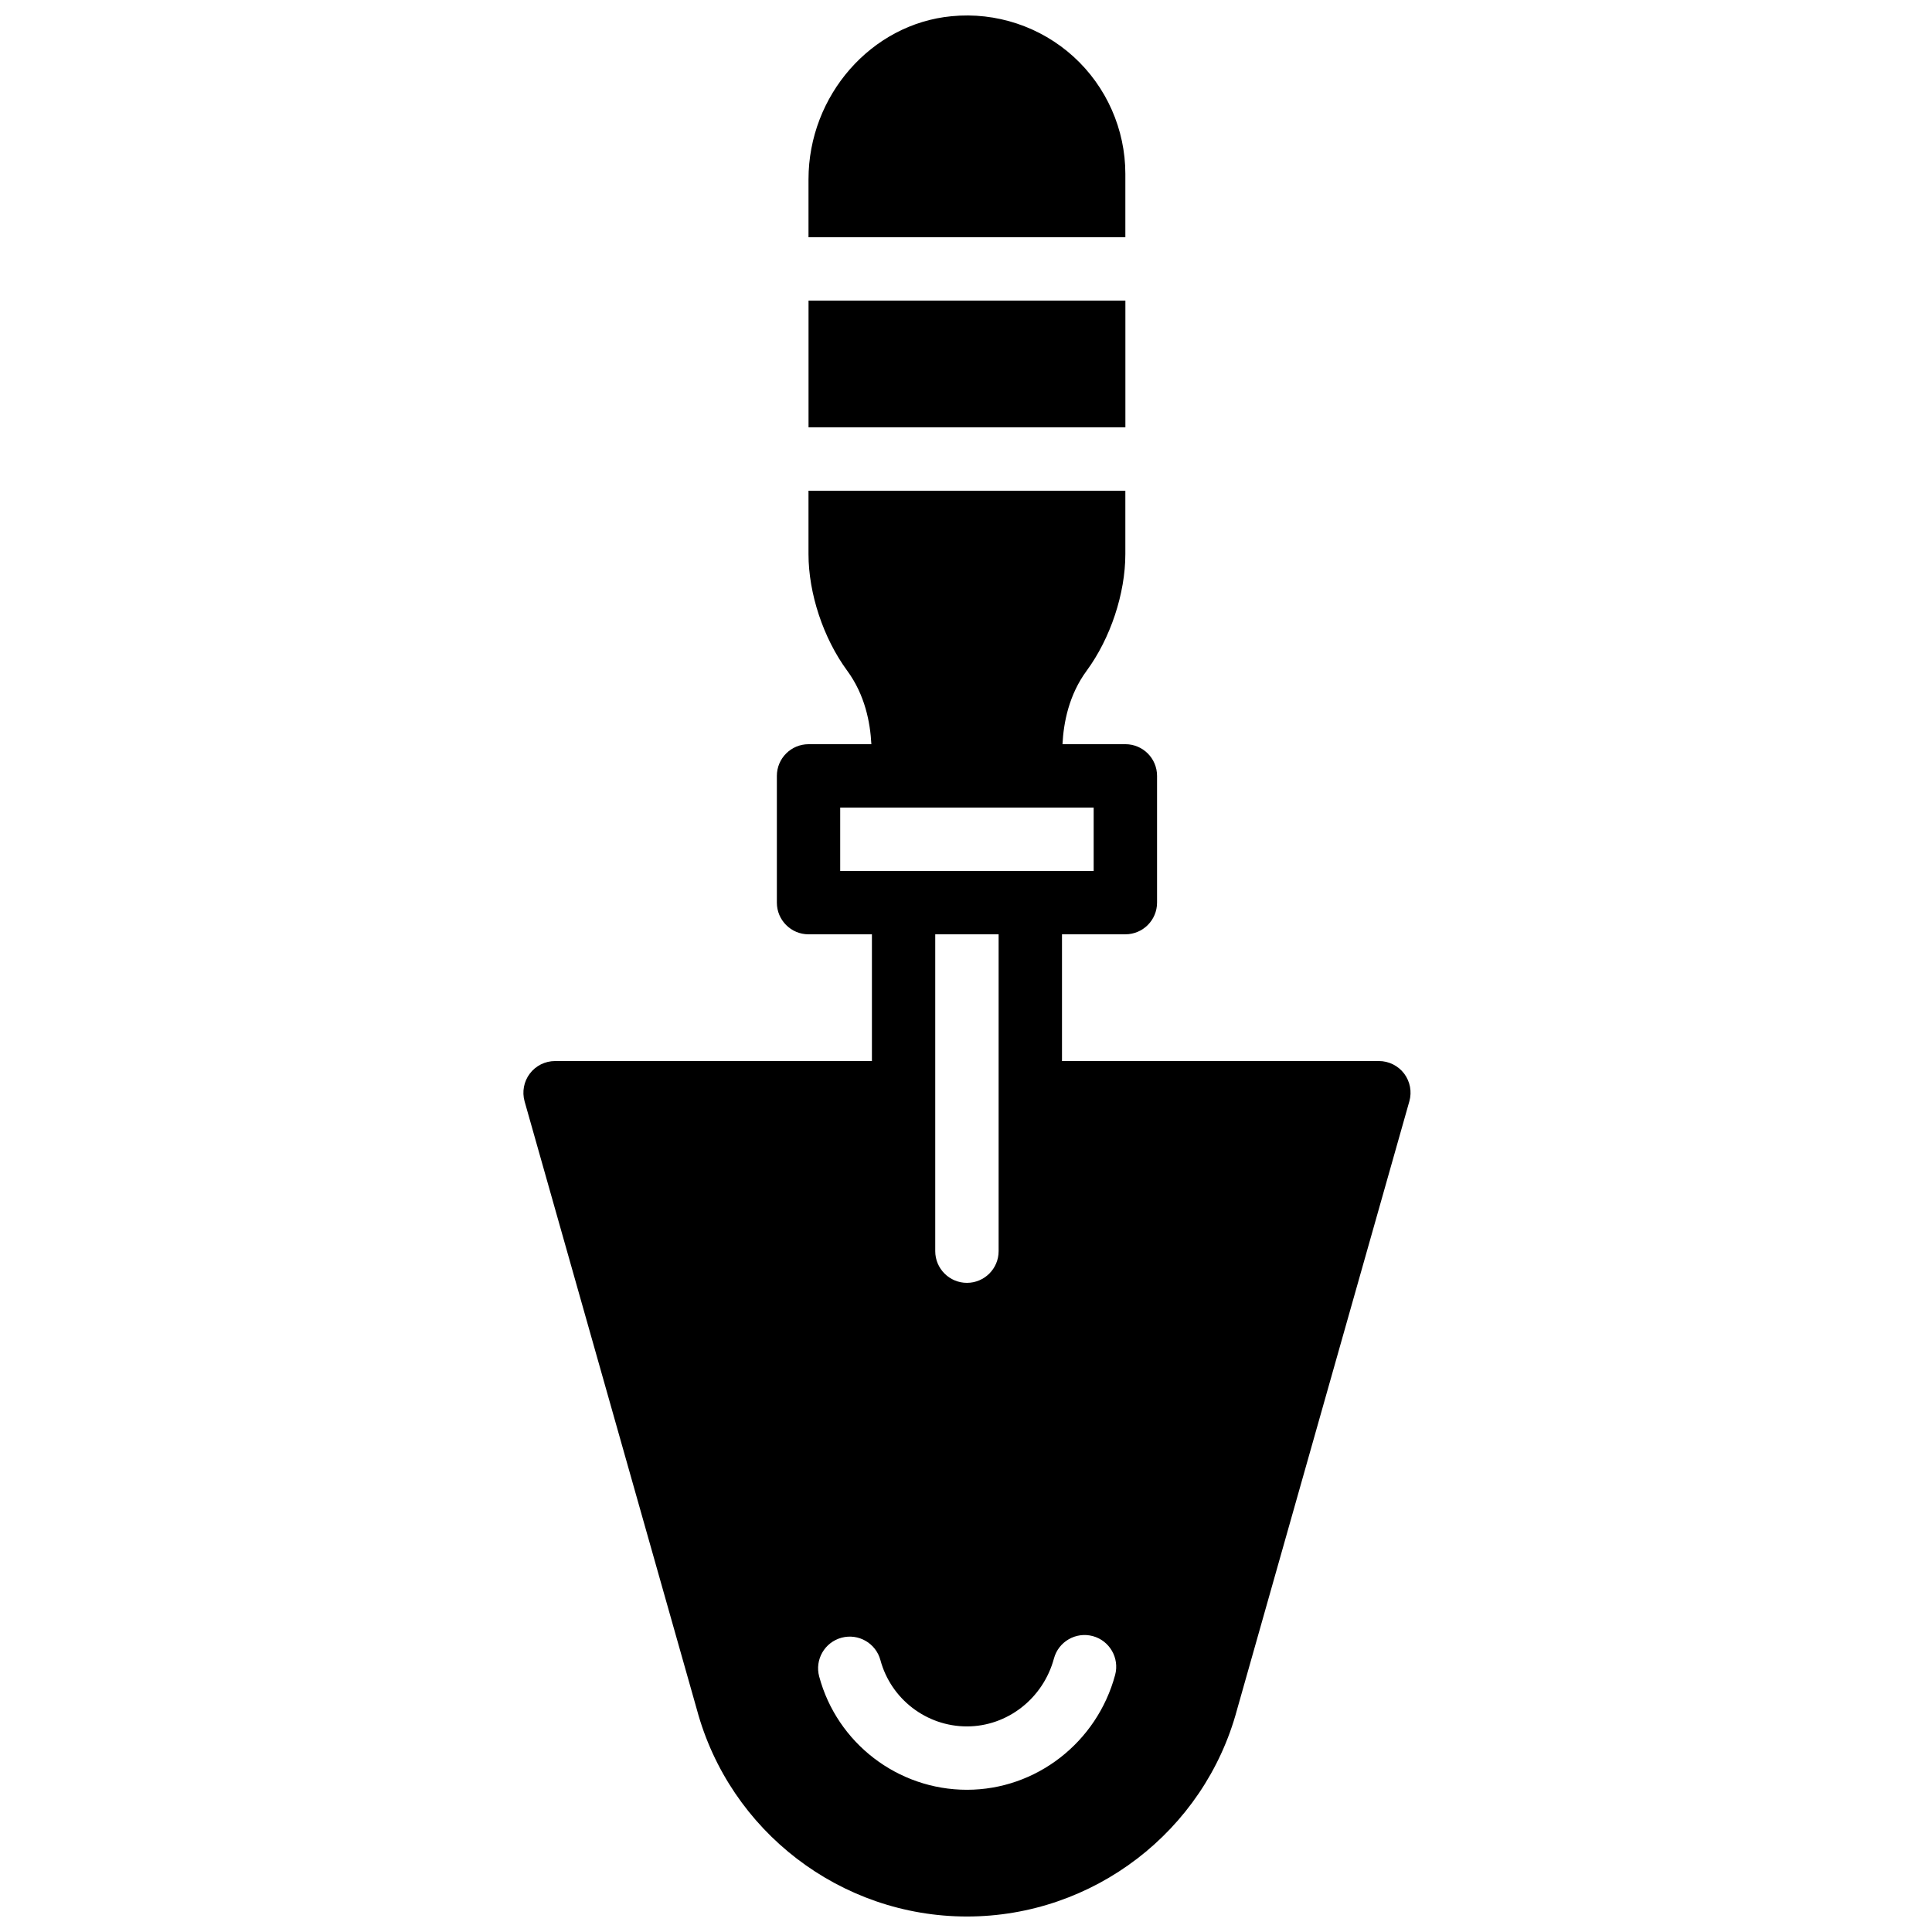
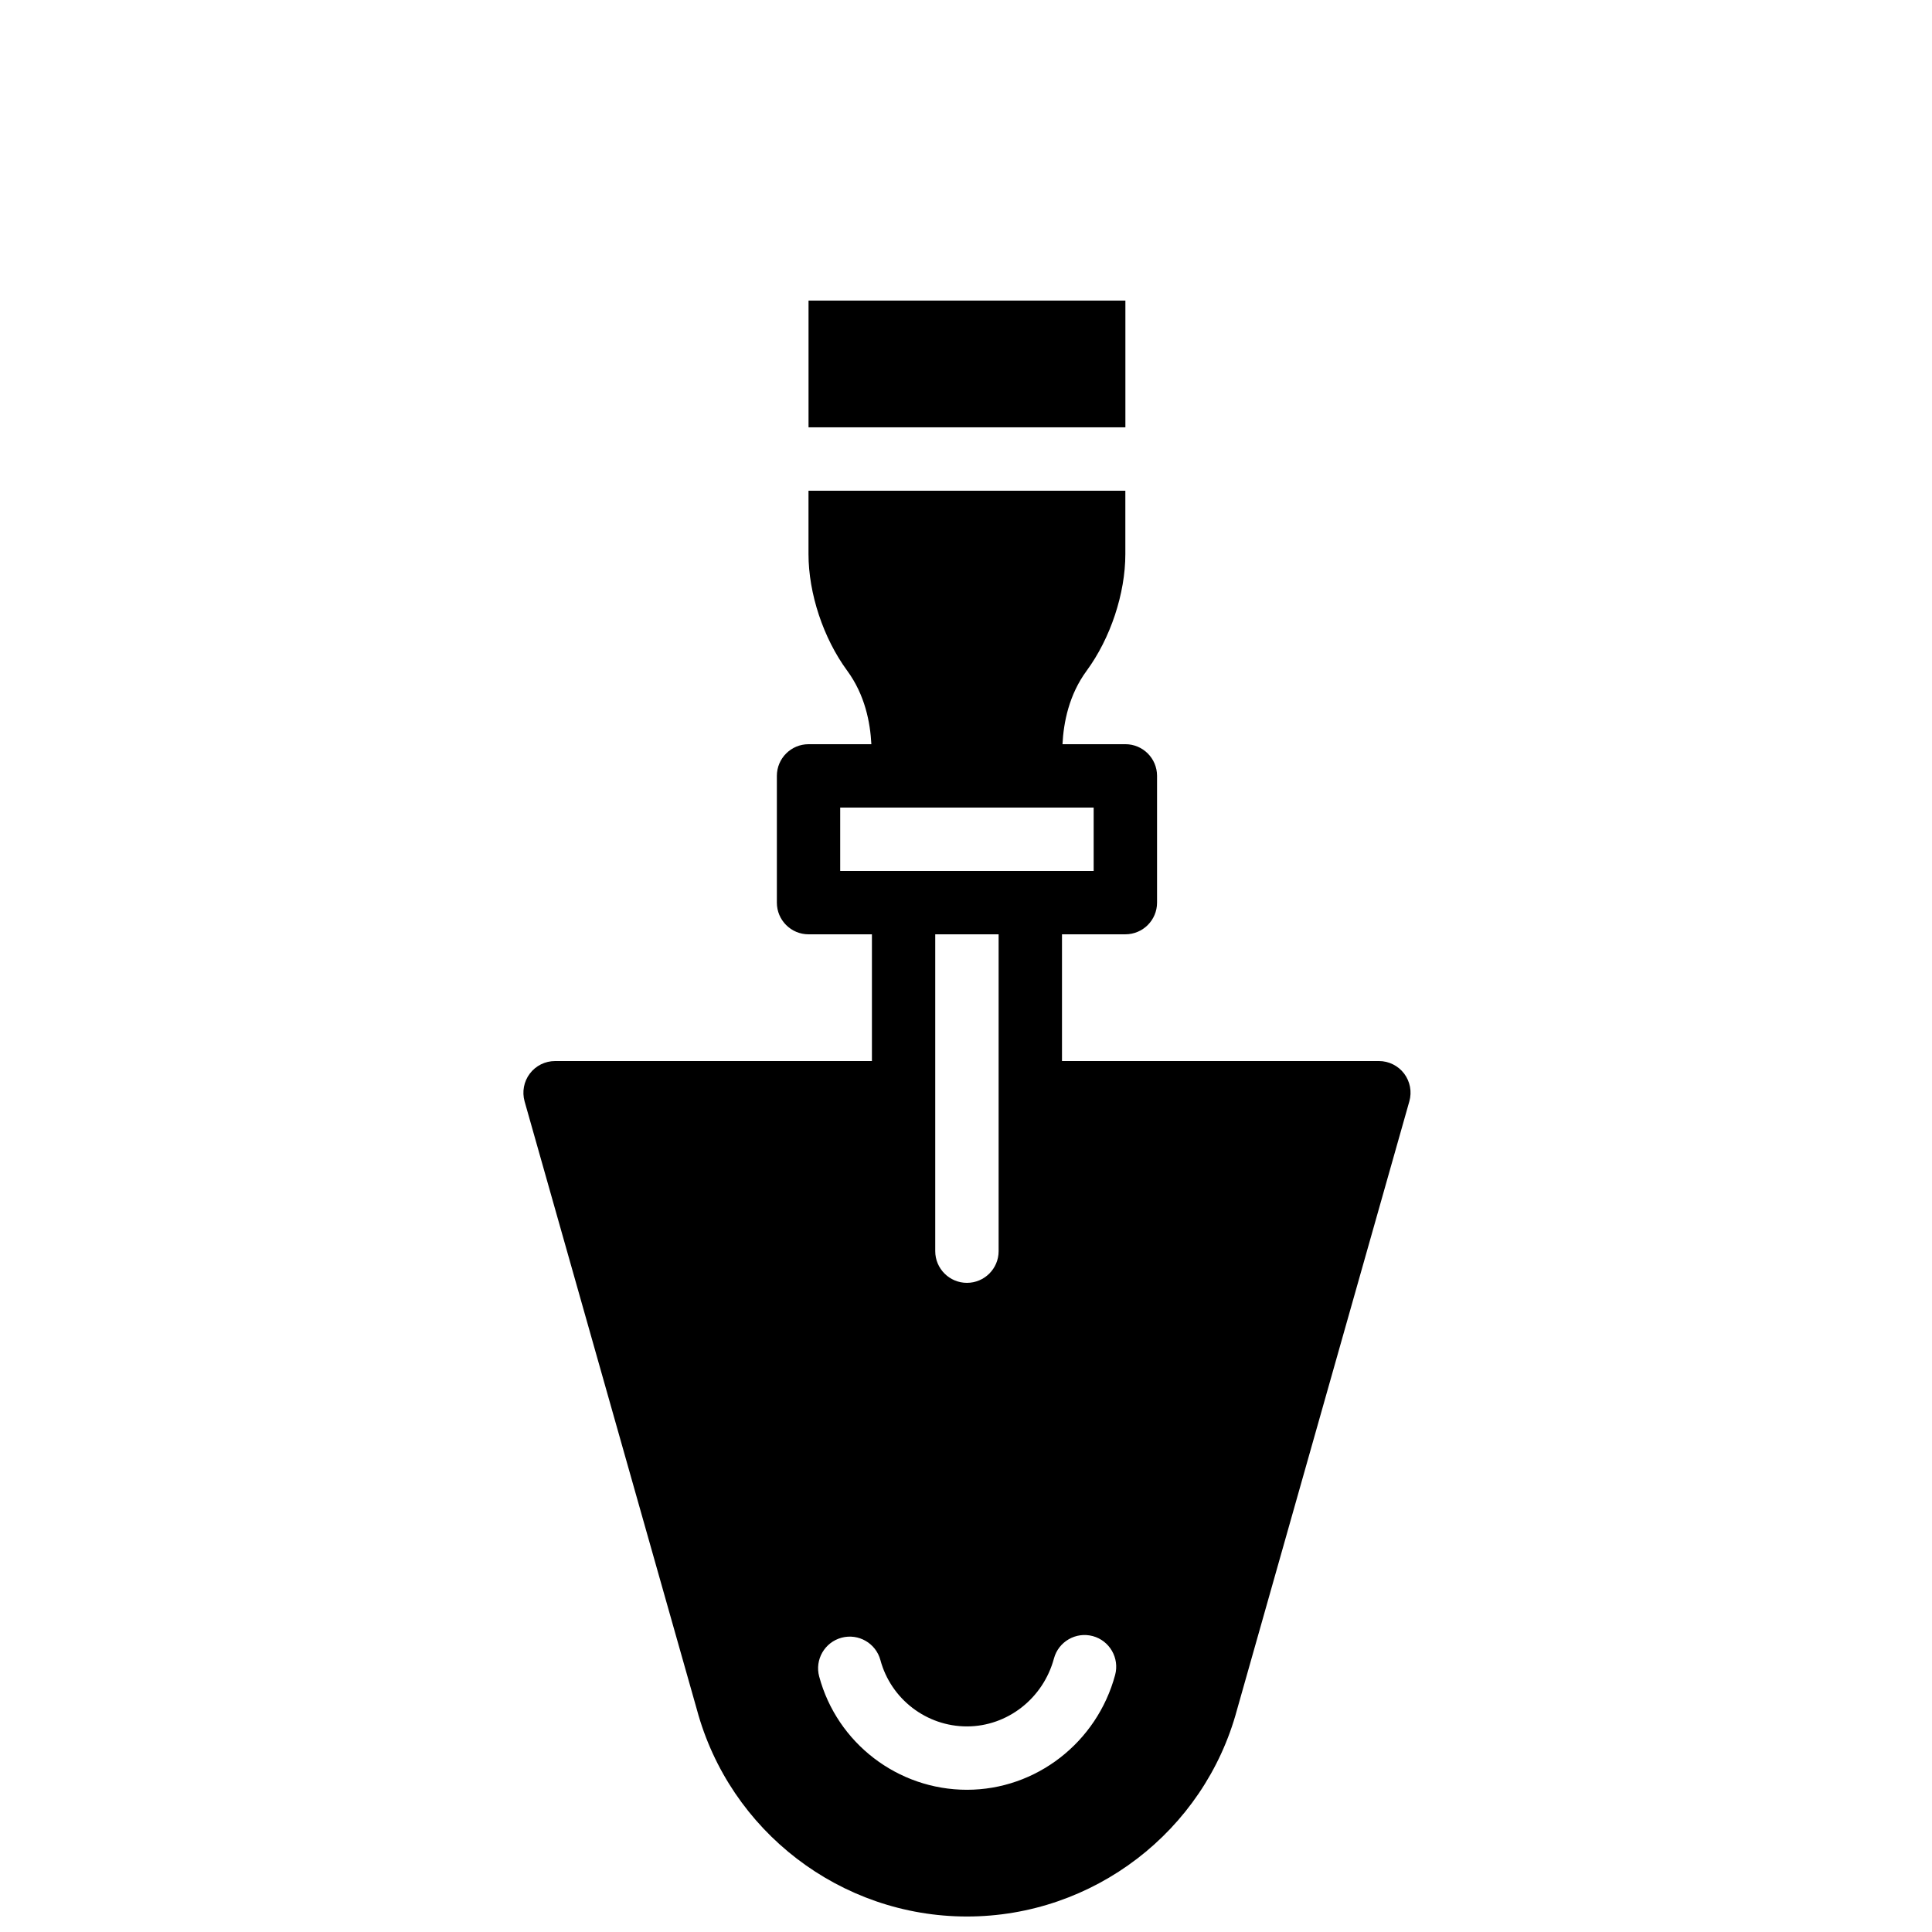
<svg xmlns="http://www.w3.org/2000/svg" width="800px" height="800px" version="1.1" viewBox="144 144 512 512">
  <defs>
    <clipPath id="b">
      <path d="m282 274h236v377.9h-236z" />
    </clipPath>
    <clipPath id="a">
      <path d="m358 148.09h85v58.906h-85z" />
    </clipPath>
  </defs>
  <g clip-path="url(#b)">
    <path d="m516.11 428.51c-1.59-2.098-4.066-3.324-6.703-3.324h-83.969v-33.586h16.793c4.637 0 8.398-3.754 8.398-8.398v-33.586c0-4.644-3.762-8.398-8.398-8.398h-16.66c0.293-5.742 1.688-13.059 6.414-19.48 6.312-8.605 10.242-20.453 10.242-30.898v-16.793h-83.969v16.793c0 10.445 3.93 22.285 10.254 30.898 4.719 6.422 6.113 13.738 6.406 19.48l-16.645 0.004c-4.637 0-8.398 3.754-8.398 8.398v33.586c0 4.644 3.762 8.398 8.398 8.398h16.793v33.586h-83.969c-2.629 0-5.106 1.227-6.691 3.324-1.586 2.098-2.098 4.82-1.387 7.356l45.652 161.16c8.699 32.309 38.137 54.863 71.582 54.863 33.453 0 62.891-22.562 71.555-54.754l45.68-161.27c0.719-2.531 0.207-5.258-1.379-7.359zm-149.45-70.496h67.172v16.793h-67.172zm41.984 33.586v83.969c0 4.637-3.762 8.398-8.398 8.398-4.625 0-8.398-3.762-8.398-8.398v-83.969zm30.875 196.28c-4.828 17.918-20.977 30.43-39.273 30.43s-34.402-12.344-39.152-30.008c-1.211-4.477 1.445-9.086 5.93-10.293 4.469-1.199 9.086 1.453 10.293 5.93 2.785 10.34 12.215 17.578 22.93 17.578 10.723 0 20.203-7.406 23.059-18.004 1.211-4.477 5.809-7.129 10.293-5.93 4.469 1.211 7.121 5.82 5.922 10.297z" />
  </g>
  <path d="m358.27 223.66h83.969v33.586h-83.969z" />
  <g clip-path="url(#a)">
-     <path d="m442.23 190.08c0-11.805-5.012-23.133-13.746-31.074-8.734-7.934-20.504-11.871-32.328-10.707-21.242 2.023-37.895 21.008-37.895 43.227v15.348h83.969z" />
-   </g>
+     </g>
</svg>